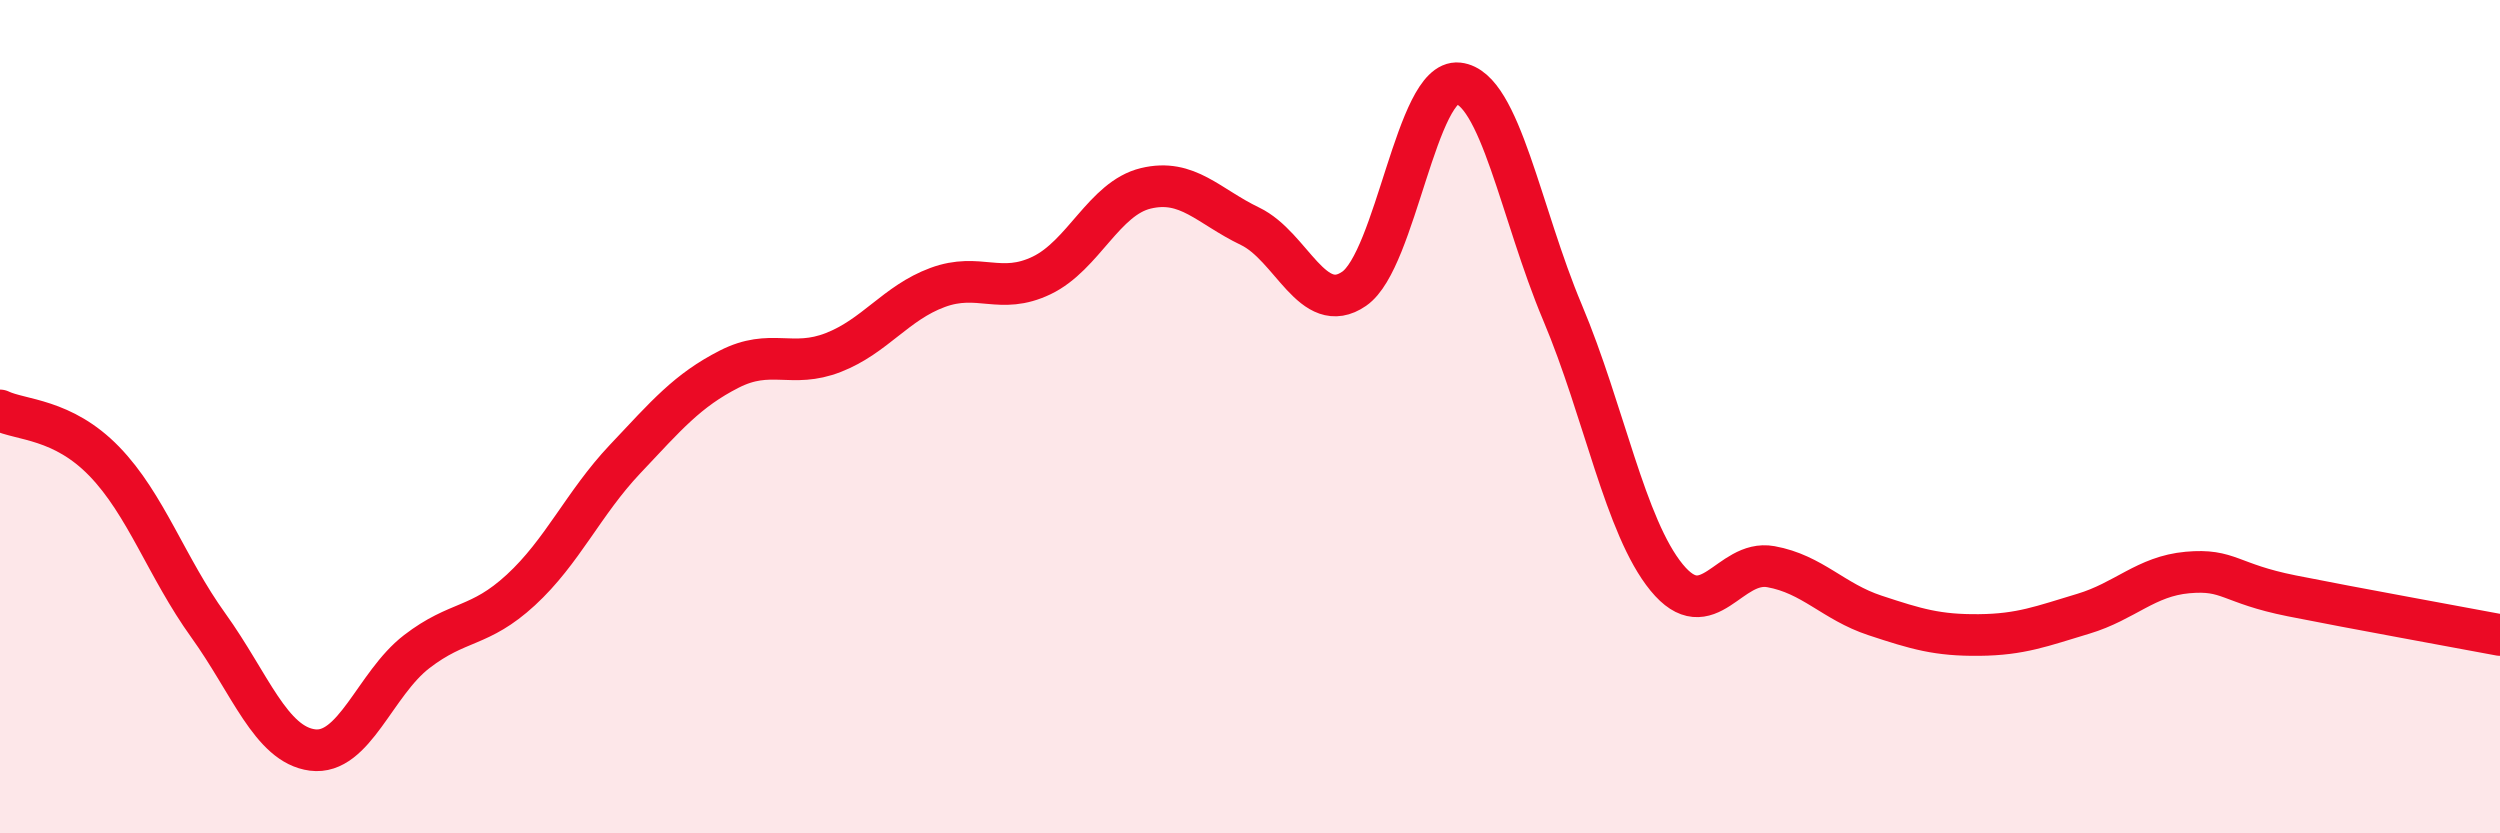
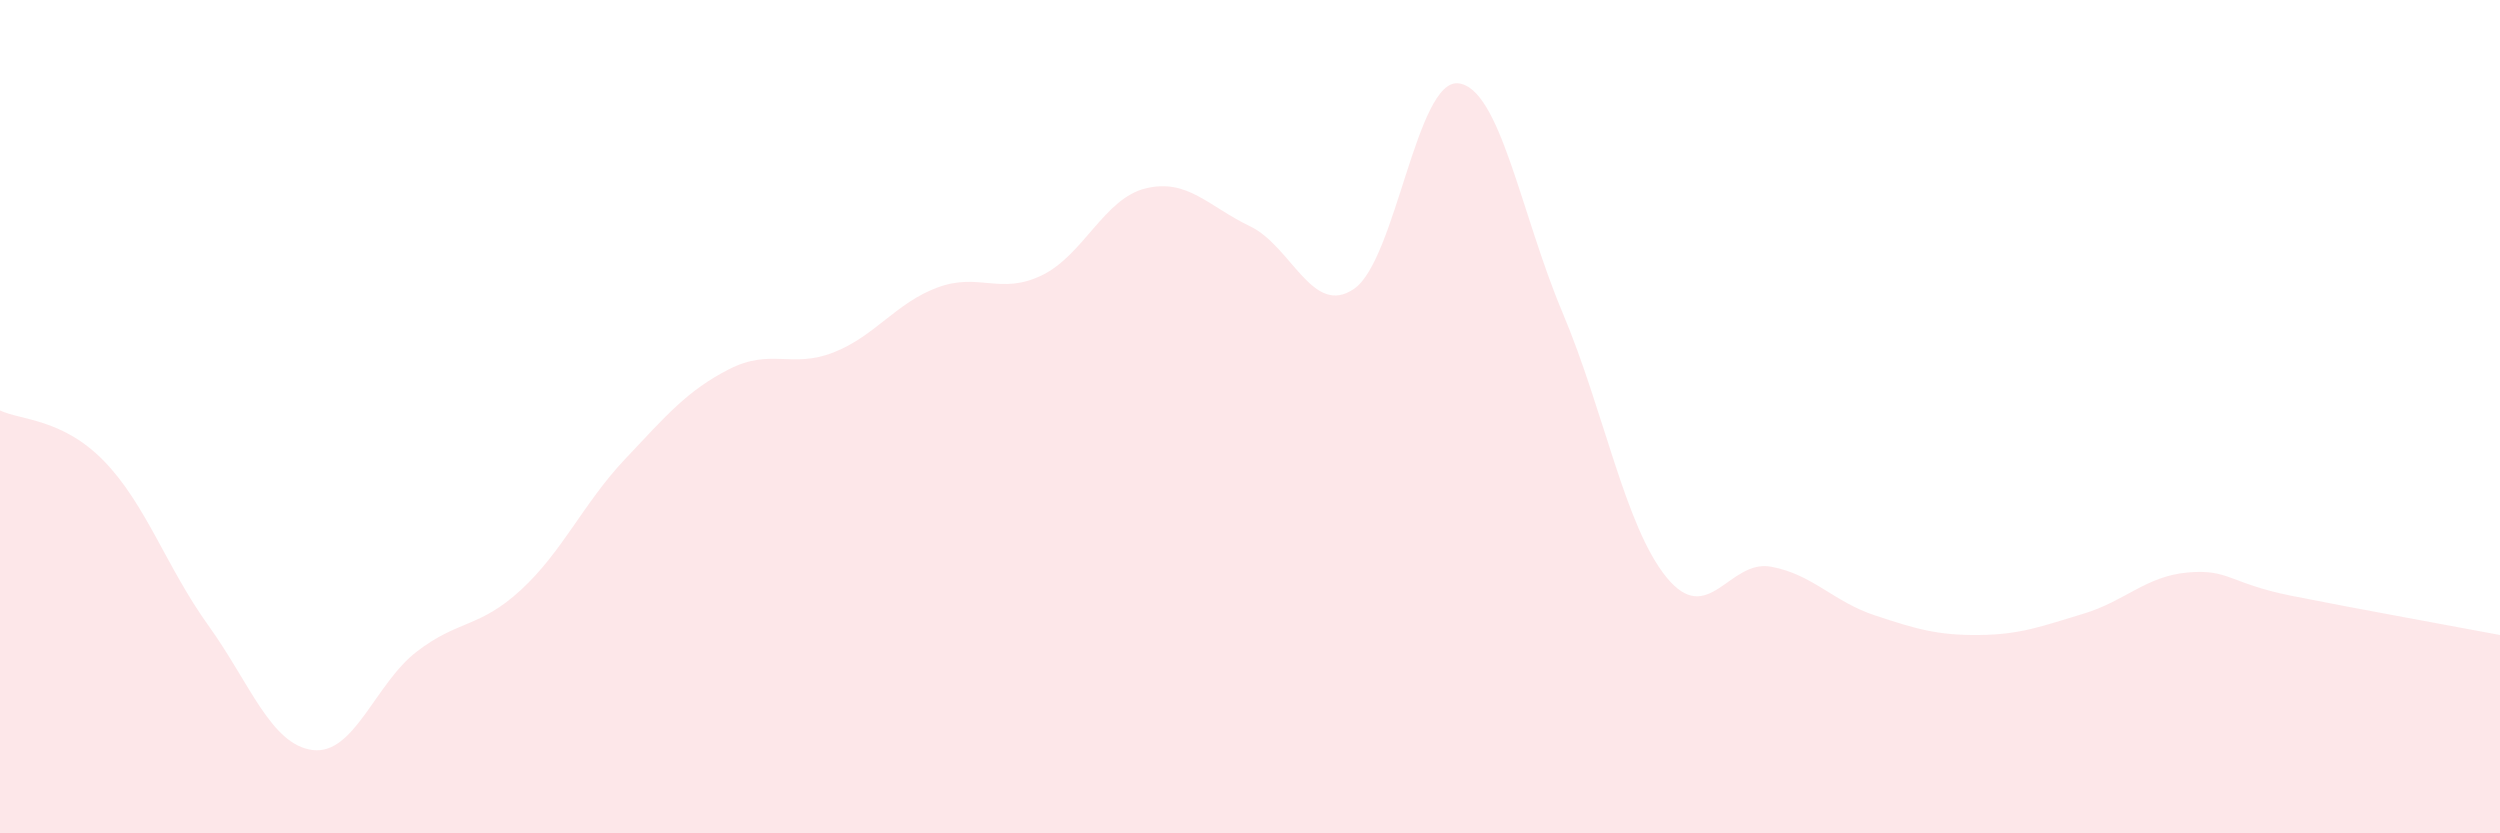
<svg xmlns="http://www.w3.org/2000/svg" width="60" height="20" viewBox="0 0 60 20">
  <path d="M 0,9.85 C 0.5,10.09 1.5,10.04 2.5,11.07 C 3.5,12.1 4,13.62 5,15.01 C 6,16.4 6.5,17.87 7.5,18 C 8.5,18.13 9,16.41 10,15.64 C 11,14.87 11.5,15.08 12.5,14.16 C 13.5,13.24 14,12.08 15,11.02 C 16,9.96 16.5,9.37 17.5,8.86 C 18.5,8.35 19,8.85 20,8.46 C 21,8.07 21.5,7.27 22.5,6.9 C 23.5,6.53 24,7.09 25,6.61 C 26,6.13 26.5,4.76 27.5,4.52 C 28.5,4.28 29,4.95 30,5.43 C 31,5.91 31.5,7.62 32.5,6.93 C 33.5,6.24 34,1.89 35,2 C 36,2.11 36.5,5.13 37.5,7.5 C 38.5,9.87 39,12.64 40,13.86 C 41,15.08 41.5,13.42 42.5,13.6 C 43.5,13.78 44,14.44 45,14.77 C 46,15.1 46.5,15.25 47.5,15.24 C 48.5,15.23 49,15.03 50,14.73 C 51,14.43 51.5,13.83 52.5,13.74 C 53.5,13.65 53.5,14 55,14.3 C 56.5,14.6 59,15.05 60,15.24L60 20L0 20Z" fill="#EB0A25" opacity="0.1" stroke-linecap="round" stroke-linejoin="round" />
-   <path d="M 0,9.85 C 0.5,10.09 1.5,10.04 2.5,11.07 C 3.5,12.1 4,13.62 5,15.01 C 6,16.4 6.5,17.87 7.5,18 C 8.5,18.13 9,16.41 10,15.64 C 11,14.87 11.5,15.08 12.5,14.16 C 13.5,13.24 14,12.08 15,11.02 C 16,9.96 16.5,9.37 17.5,8.86 C 18.5,8.35 19,8.85 20,8.46 C 21,8.07 21.5,7.27 22.5,6.9 C 23.5,6.53 24,7.09 25,6.61 C 26,6.13 26.5,4.76 27.5,4.52 C 28.5,4.28 29,4.95 30,5.43 C 31,5.91 31.5,7.62 32.5,6.93 C 33.5,6.24 34,1.89 35,2 C 36,2.11 36.5,5.13 37.5,7.5 C 38.5,9.87 39,12.64 40,13.86 C 41,15.08 41.5,13.42 42.5,13.6 C 43.5,13.78 44,14.44 45,14.77 C 46,15.1 46.5,15.25 47.5,15.24 C 48.5,15.23 49,15.03 50,14.73 C 51,14.43 51.5,13.83 52.5,13.74 C 53.5,13.65 53.5,14 55,14.3 C 56.5,14.6 59,15.05 60,15.24" stroke="#EB0A25" stroke-width="1" fill="none" stroke-linecap="round" stroke-linejoin="round" />
</svg>